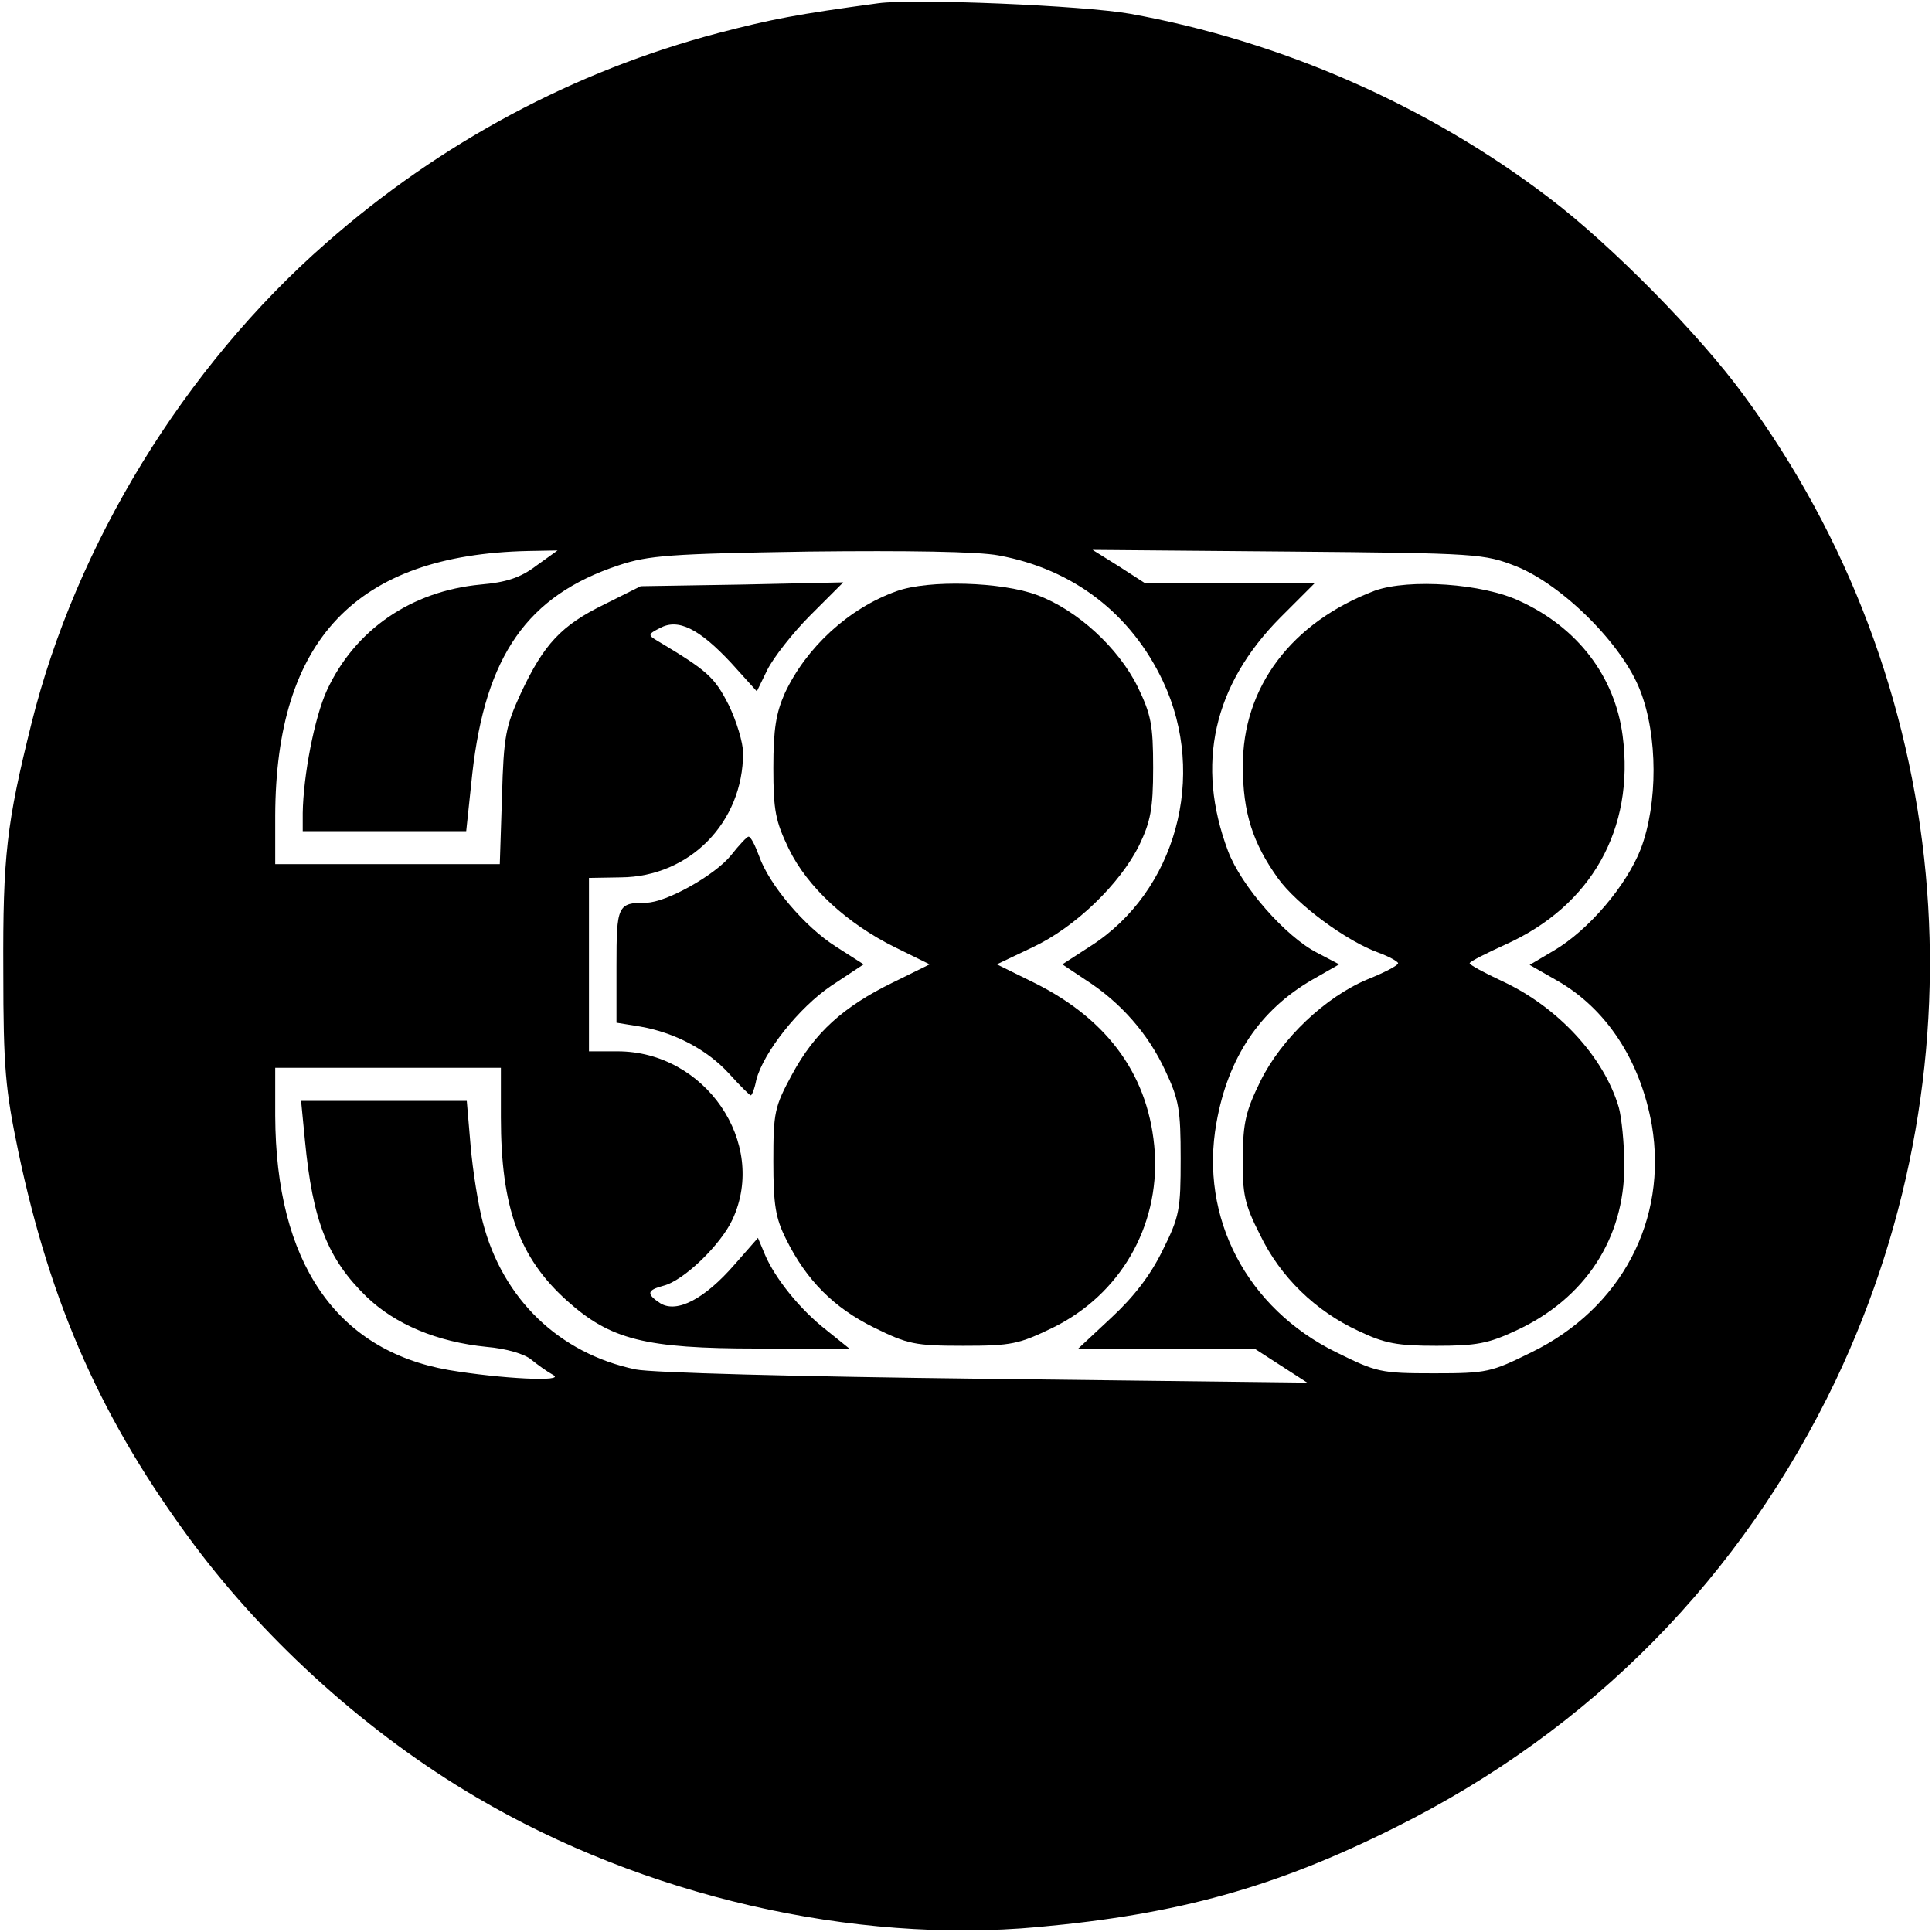
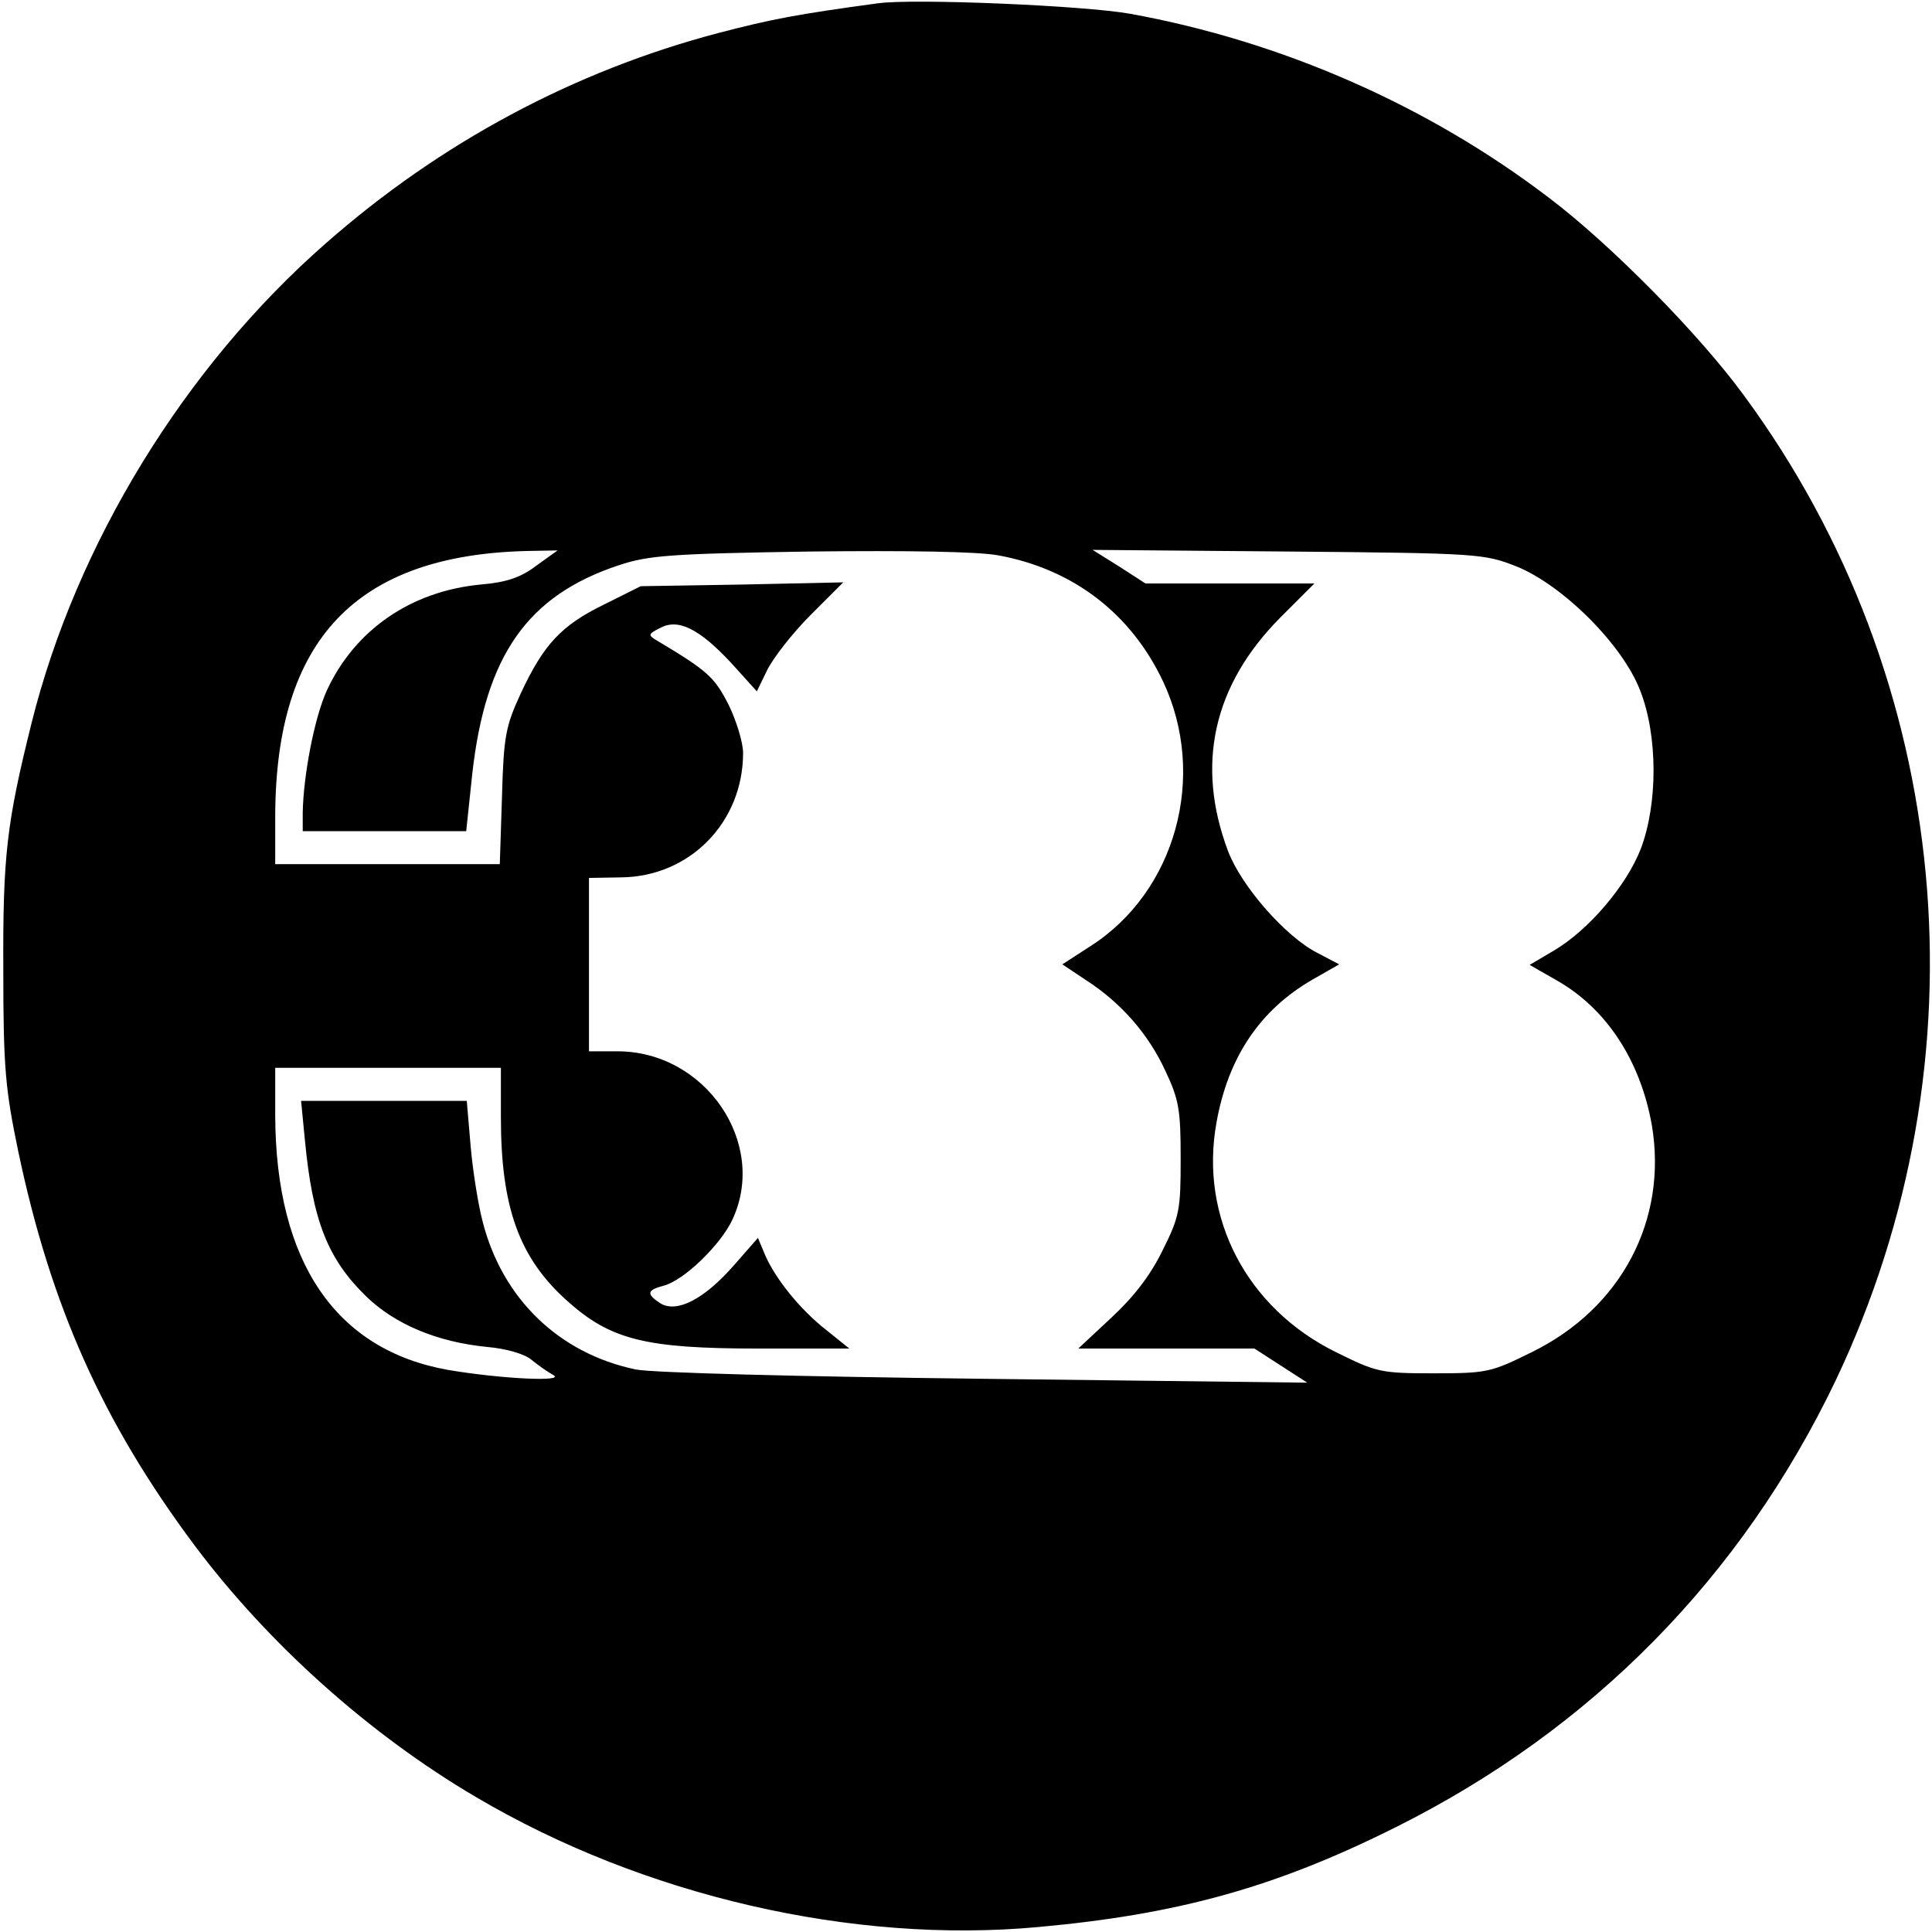
<svg xmlns="http://www.w3.org/2000/svg" version="1.0" width="351pt" height="351pt" viewBox="0 0 351 351" preserveAspectRatio="xMidYMid meet">
  <g transform="translate(0,351) scale(0.1,-0.1)" fill="#000000" stroke="none">
    <path d="M1595 3504 c-148 -20 -194 -29 -290 -54 -262 -69 -505 -199 -713 -382 -257 -225 -454 -547 -535 -873 -45 -181 -52 -240 -51 -450 0 -176 4 -215 27 -326 59 -281 153 -492 320 -716 134 -179 318 -344 512 -458 305 -180 685 -267 1021 -236 254 23 431 72 649 181 357 178 629 455 800 812 278 585 214 1273 -167 1790 -81 111 -242 274 -353 358 -220 168 -486 285 -762 335 -84 15 -393 28 -458 19z m-621 -1022 c-29 -22 -55 -30 -101 -34 -126 -12 -228 -82 -279 -192 -23 -50 -43 -156 -44 -223 l0 -33 148 0 149 0 11 104 c24 215 100 324 266 379 54 18 93 21 346 25 180 2 307 0 344 -7 136 -25 241 -106 299 -229 81 -172 23 -382 -132 -481 l-51 -33 42 -28 c64 -41 114 -98 145 -165 25 -53 28 -71 28 -160 0 -93 -2 -105 -33 -167 -22 -45 -52 -84 -93 -122 l-60 -56 160 0 160 0 48 -31 48 -31 -585 7 c-342 4 -606 11 -635 17 -139 29 -242 128 -278 268 -8 30 -18 92 -22 138 l-7 82 -150 0 -151 0 7 -72 c14 -146 41 -215 112 -284 52 -50 128 -82 218 -91 36 -3 69 -13 81 -23 11 -9 29 -22 40 -28 24 -13 -95 -7 -190 9 -205 36 -314 196 -315 462 l0 87 205 0 205 0 0 -90 c0 -163 33 -255 120 -333 79 -71 142 -87 347 -87 l166 0 -41 33 c-49 38 -94 95 -112 137 l-13 31 -43 -49 c-54 -62 -104 -88 -134 -70 -26 17 -25 24 5 32 37 9 105 75 126 121 64 139 -50 305 -209 305 l-52 0 0 158 0 157 58 1 c125 1 222 100 222 226 0 19 -12 58 -26 87 -26 51 -38 62 -130 117 -17 10 -17 12 5 23 33 18 71 -1 129 -63 l47 -52 19 39 c11 22 46 67 78 99 l60 60 -184 -4 -184 -3 -66 -33 c-78 -38 -110 -72 -152 -162 -27 -59 -31 -76 -34 -187 l-4 -123 -204 0 -204 0 0 88 c1 320 147 474 459 481 l54 1 -39 -28z m1781 -1 c84 -34 193 -142 225 -226 32 -82 32 -205 1 -287 -26 -67 -95 -148 -158 -185 l-44 -26 49 -28 c90 -51 152 -145 173 -263 29 -172 -55 -333 -219 -413 -73 -36 -80 -38 -177 -38 -97 0 -104 2 -177 38 -163 80 -249 245 -218 417 21 119 79 205 174 260 l49 28 -40 21 c-57 29 -138 121 -162 185 -59 157 -27 301 95 424 l62 62 -154 0 -153 0 -48 31 -48 30 355 -3 c347 -3 356 -4 415 -27z" />
-     <path d="M1629 2436 c-87 -31 -164 -102 -203 -185 -16 -36 -21 -65 -21 -136 0 -78 4 -97 28 -147 34 -70 106 -136 193 -179 l63 -31 -67 -33 c-90 -44 -142 -91 -183 -167 -32 -59 -34 -69 -34 -158 0 -79 4 -103 23 -141 37 -75 87 -125 160 -161 61 -30 74 -33 162 -33 88 0 101 3 163 33 122 60 193 183 185 318 -9 136 -82 240 -218 308 l-69 34 65 31 c77 36 159 115 194 186 20 42 25 65 25 140 0 79 -4 97 -28 147 -35 71 -110 140 -183 167 -64 24 -197 28 -255 7z" />
-     <path d="M1328 1956 c-29 -36 -118 -86 -154 -86 -52 0 -54 -5 -54 -115 l0 -103 43 -7 c63 -11 122 -42 162 -86 19 -21 37 -39 39 -39 2 0 7 12 10 28 13 50 77 131 136 171 l59 39 -50 32 c-57 36 -122 113 -140 165 -7 19 -15 35 -19 35 -3 0 -17 -15 -32 -34z" />
-     <path d="M2498 2437 c-151 -57 -241 -175 -240 -320 0 -83 18 -139 64 -203 34 -47 124 -114 183 -135 19 -7 35 -16 35 -19 0 -4 -25 -17 -55 -29 -77 -32 -157 -108 -195 -185 -26 -53 -32 -75 -32 -139 -1 -66 3 -85 31 -140 37 -77 101 -139 179 -175 48 -23 71 -27 142 -27 72 0 94 4 145 28 125 58 196 167 196 299 0 40 -5 88 -10 106 -27 92 -111 183 -213 230 -32 15 -58 29 -58 32 0 3 30 18 65 34 156 70 235 210 213 379 -14 108 -82 197 -187 245 -67 32 -201 41 -263 19z" />
  </g>
</svg>